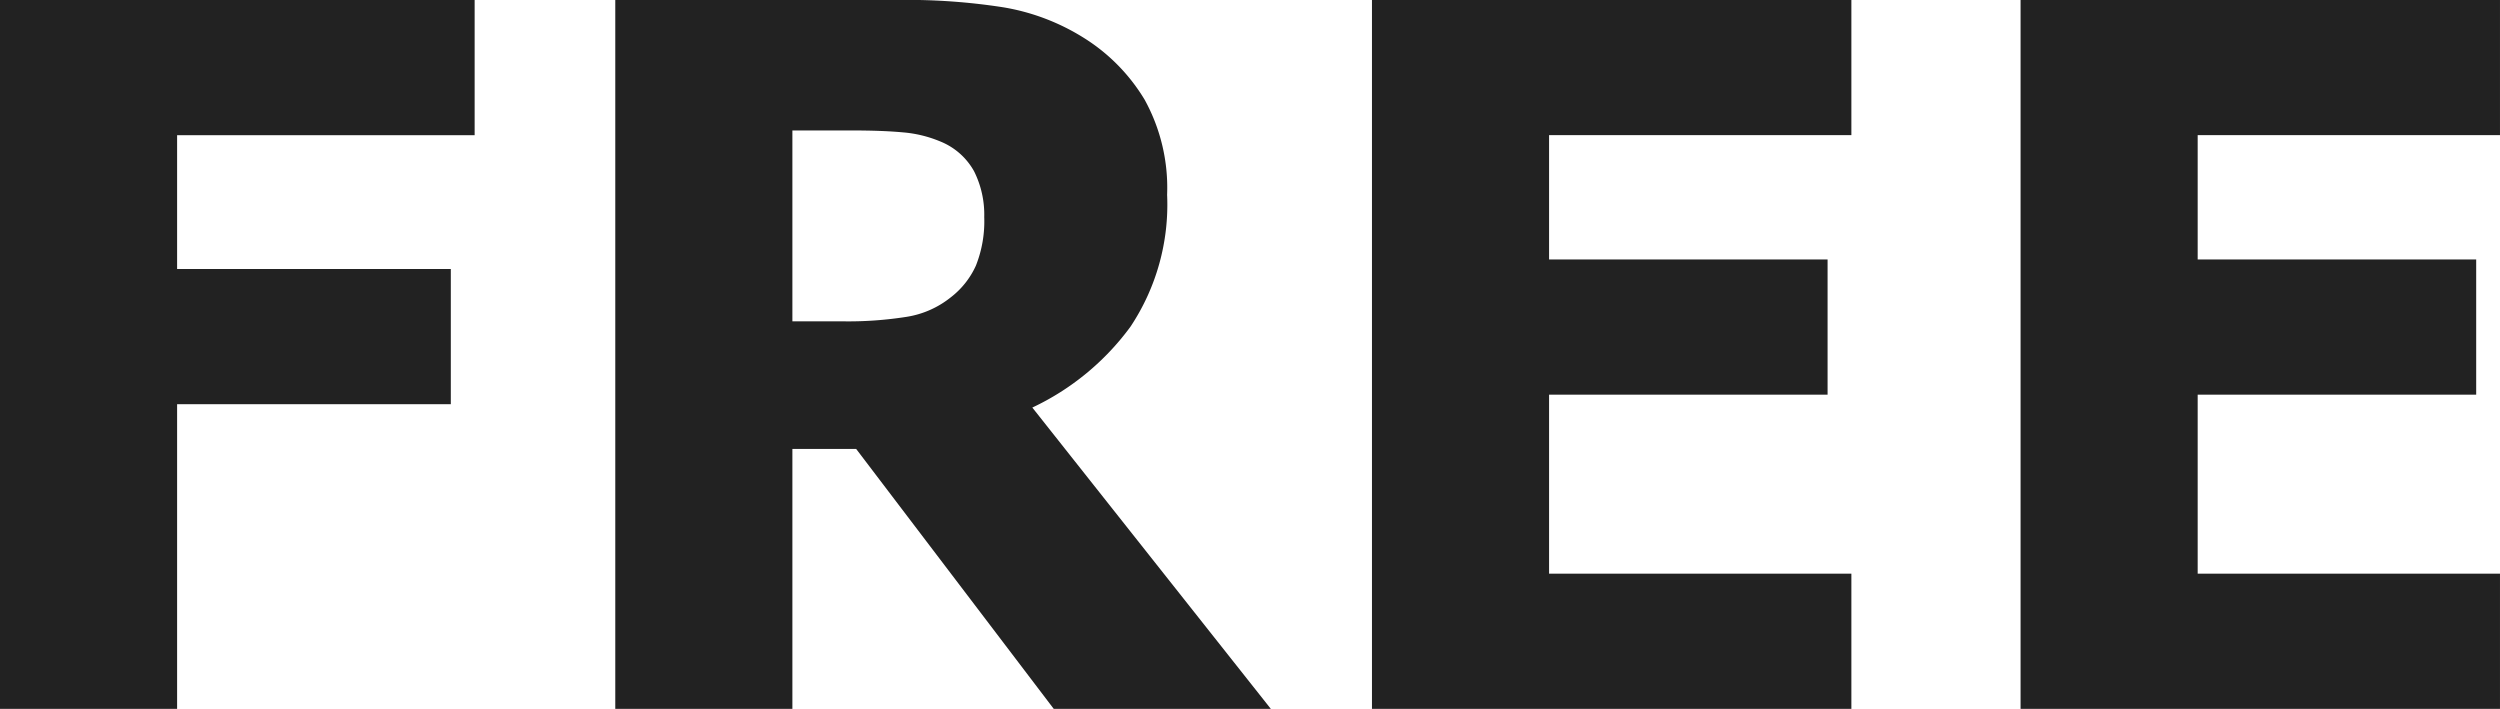
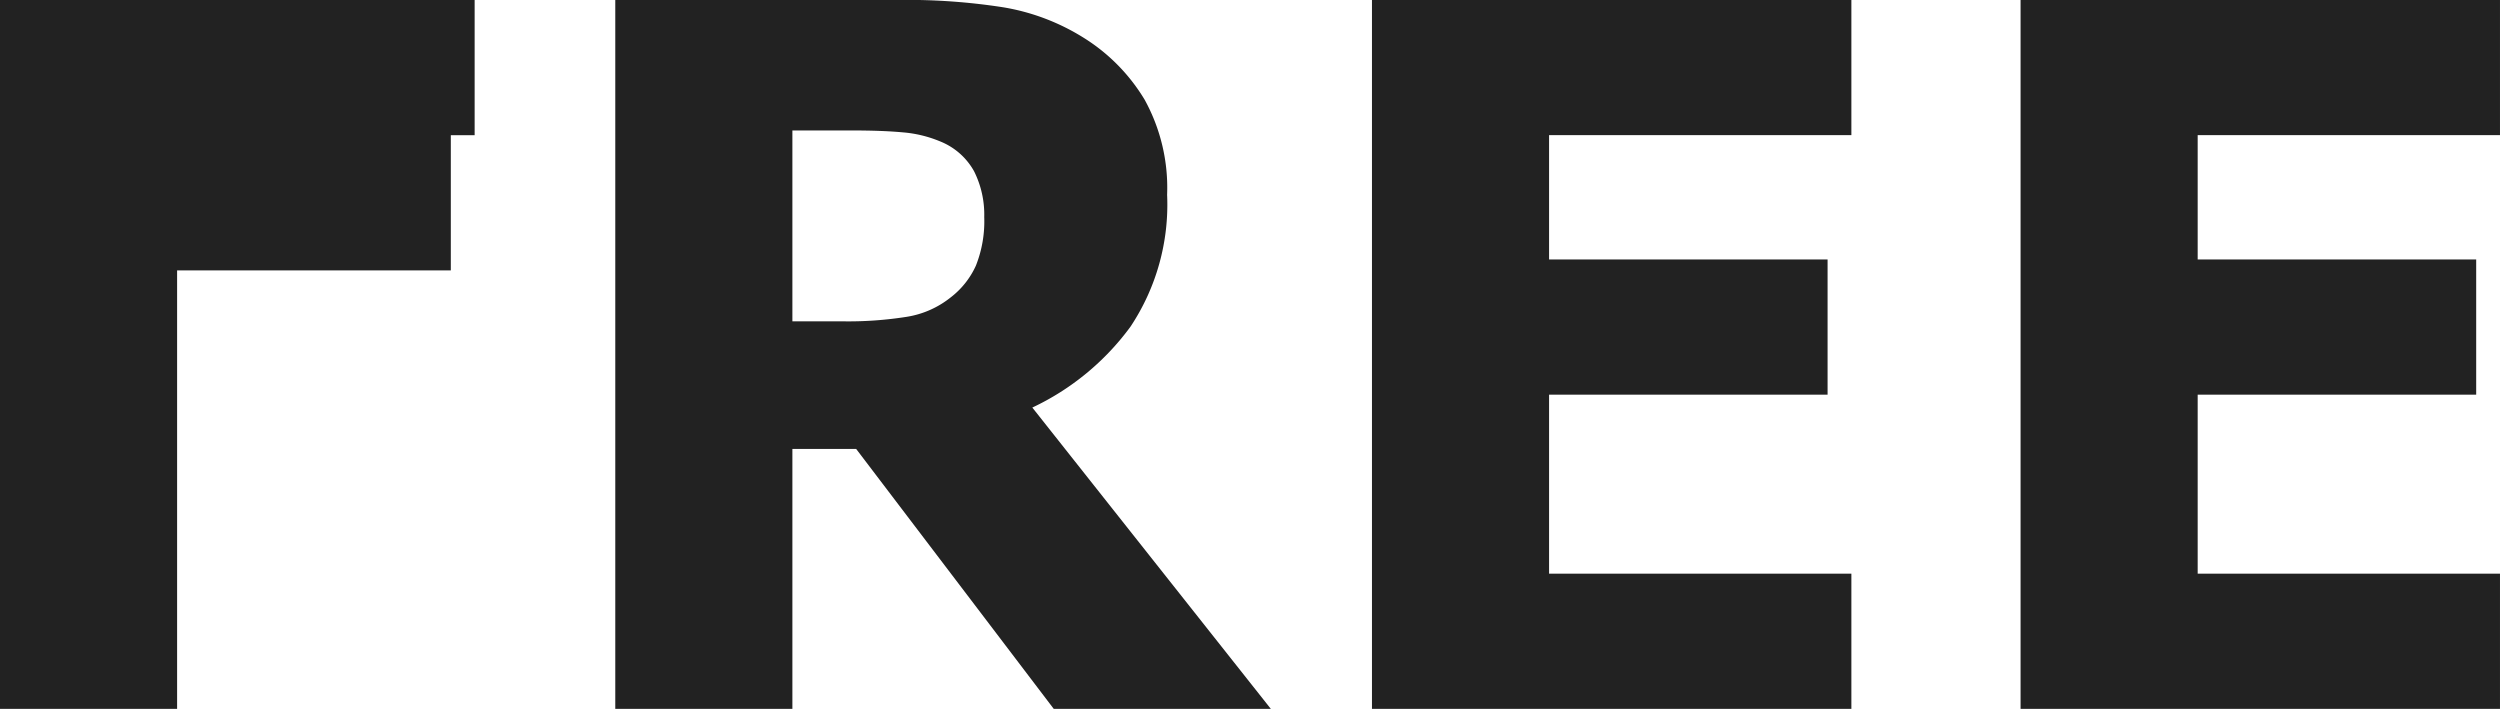
<svg xmlns="http://www.w3.org/2000/svg" width="167.147" height="47.395" viewBox="0 0 167.147 47.395">
-   <path d="M33.539-8.409H13.646V.535h18.3v9.04h-18.3V29.946H1.8v-47.4H33.539ZM86.772,29.946H72.258L59.048,12.567H54.783V29.946H42.942v-47.4H62.008a41.906,41.906,0,0,1,6.875.493A14.644,14.644,0,0,1,74.295-14.9a12.4,12.4,0,0,1,4.042,4.122,12.2,12.2,0,0,1,1.5,6.35A14.727,14.727,0,0,1,77.382,4.4a17.255,17.255,0,0,1-6.557,5.4ZM67.61-2.935a6.467,6.467,0,0,0-.684-3.072A4.511,4.511,0,0,0,64.65-8a8.2,8.2,0,0,0-2.483-.6q-1.369-.127-3.406-.127H54.783V4.036h3.406a25.034,25.034,0,0,0,4.218-.3,6.266,6.266,0,0,0,2.944-1.289,5.571,5.571,0,0,0,1.7-2.133A8.007,8.007,0,0,0,67.61-2.935ZM93.533,29.946v-47.4h32.053v9.04H105.374V-.1h18.621v9.04H105.374V20.906h20.212v9.04Zm43.365,0v-47.4h32.053v9.04H148.739V-.1H167.36v9.04H148.739V20.906h20.212v9.04Z" transform="translate(-1.805 17.449)" fill="#222" />
+   <path d="M33.539-8.409H13.646h18.3v9.04h-18.3V29.946H1.8v-47.4H33.539ZM86.772,29.946H72.258L59.048,12.567H54.783V29.946H42.942v-47.4H62.008a41.906,41.906,0,0,1,6.875.493A14.644,14.644,0,0,1,74.295-14.9a12.4,12.4,0,0,1,4.042,4.122,12.2,12.2,0,0,1,1.5,6.35A14.727,14.727,0,0,1,77.382,4.4a17.255,17.255,0,0,1-6.557,5.4ZM67.61-2.935a6.467,6.467,0,0,0-.684-3.072A4.511,4.511,0,0,0,64.65-8a8.2,8.2,0,0,0-2.483-.6q-1.369-.127-3.406-.127H54.783V4.036h3.406a25.034,25.034,0,0,0,4.218-.3,6.266,6.266,0,0,0,2.944-1.289,5.571,5.571,0,0,0,1.7-2.133A8.007,8.007,0,0,0,67.61-2.935ZM93.533,29.946v-47.4h32.053v9.04H105.374V-.1h18.621v9.04H105.374V20.906h20.212v9.04Zm43.365,0v-47.4h32.053v9.04H148.739V-.1H167.36v9.04H148.739V20.906h20.212v9.04Z" transform="translate(-1.805 17.449)" fill="#222" />
</svg>